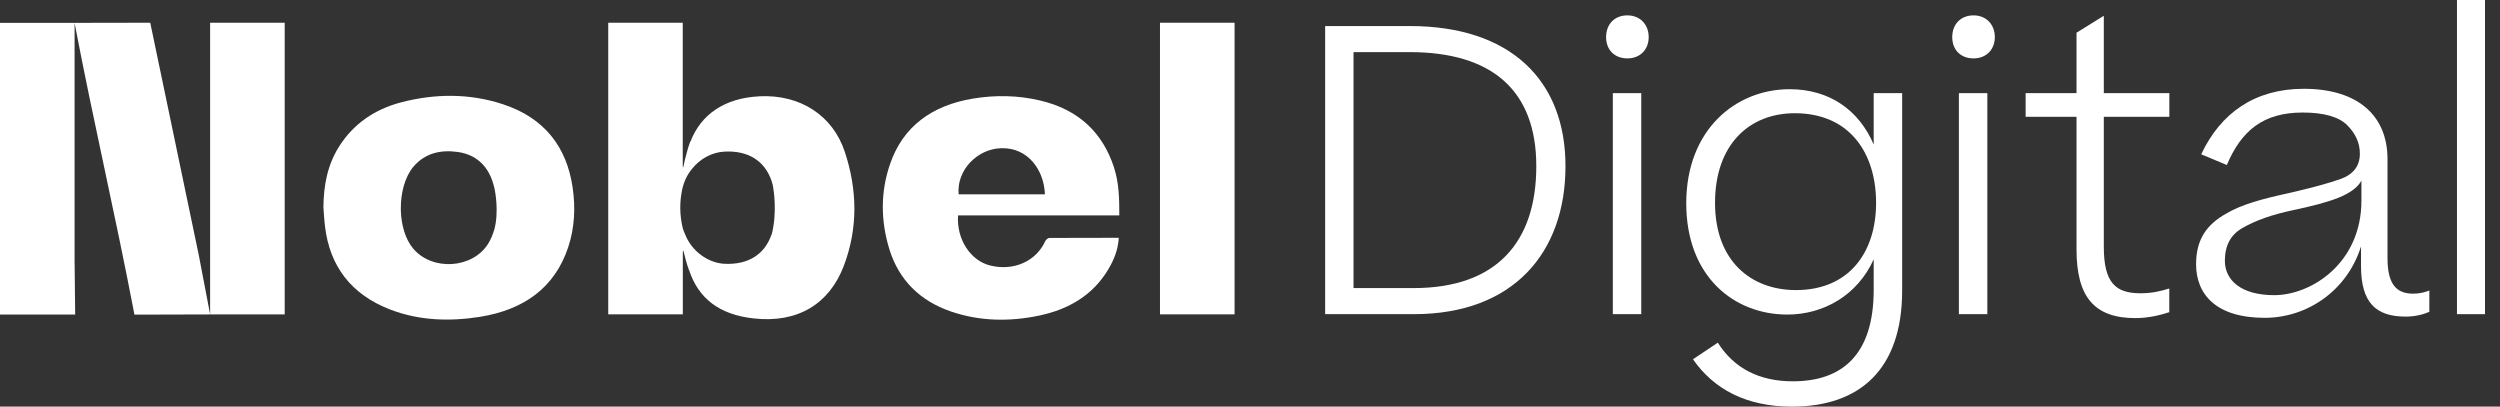
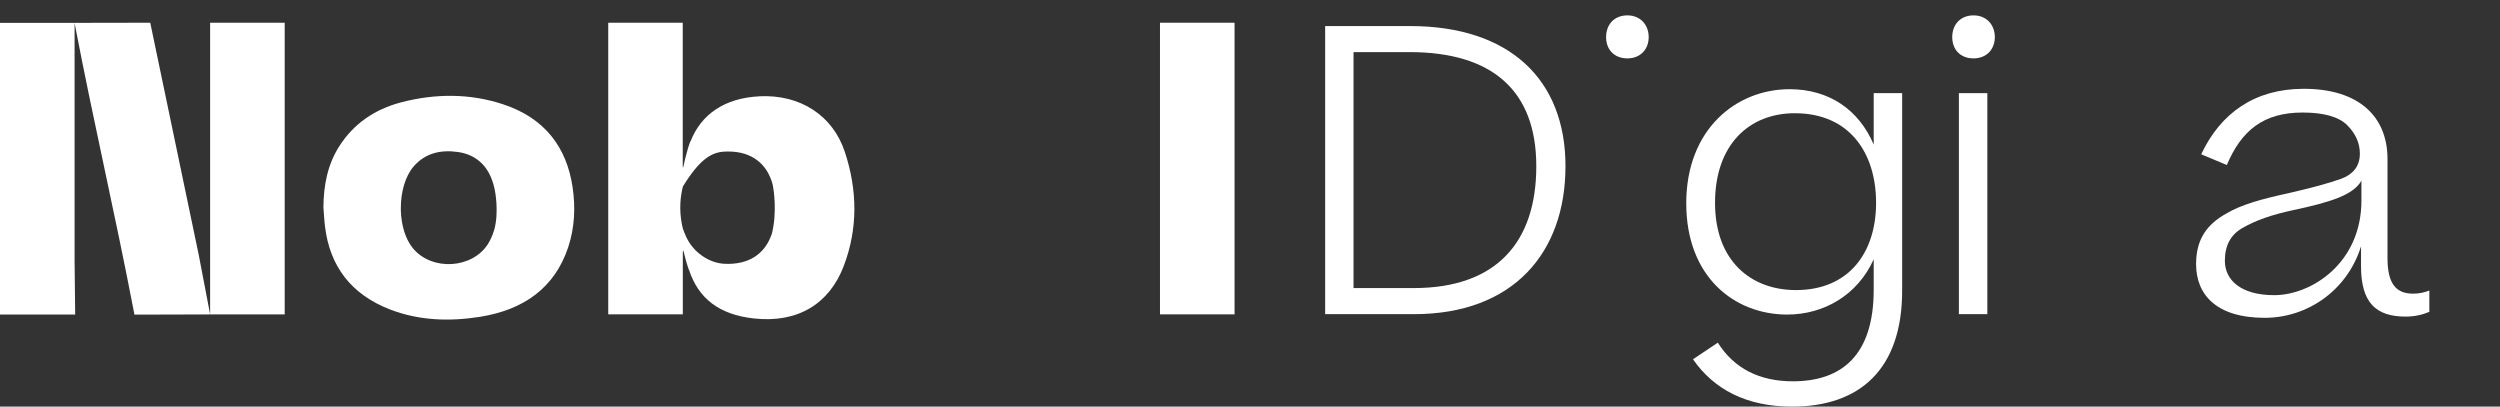
<svg xmlns="http://www.w3.org/2000/svg" width="166" height="27" viewBox="0 0 166 27" fill="none">
  <rect x="0" y="0" width="166" height="27" fill="#333333" stroke="none" />
-   <path d="M73.974 11.127C73.224 8.832 71.652 7.292 69.099 6.682C67.612 6.325 66.112 6.298 64.608 6.546C61.879 6.998 59.963 8.399 59.109 10.866C58.454 12.745 58.472 14.674 59.064 16.581C59.688 18.569 61.057 19.969 63.144 20.683C65.055 21.338 67.039 21.37 69.022 20.95C70.996 20.534 72.573 19.576 73.576 17.909C73.965 17.263 74.245 16.576 74.286 15.79C72.718 15.79 71.195 15.79 69.673 15.799C69.578 15.799 69.442 15.926 69.402 16.021C68.778 17.367 67.292 18.013 65.746 17.629C64.463 17.313 63.51 15.921 63.614 14.304L74.322 14.304C74.322 13.192 74.304 12.149 73.974 11.136V11.127ZM63.655 12.903C63.505 11.326 64.865 9.885 66.483 9.84C68.299 9.79 69.329 11.34 69.383 12.903L63.659 12.903H63.655Z" fill="white" />
  <path d="M13.952 19.871L13.952 20.874L13.197 16.93L9.976 1.509L4.952 1.518L0 1.518L0 20.883L4.992 20.883C4.979 19.681 4.965 18.484 4.952 17.286L4.952 1.527C6.28 8.454 7.604 13.984 8.928 20.892L13.952 20.878L18.904 20.878L18.904 1.509L13.952 1.509L13.952 19.871Z" fill="white" />
  <path d="M77.023 19.87V20.873L81.975 20.873L81.975 1.509L77.023 1.509L77.023 19.87Z" fill="white" />
  <path d="M33.411 6.926C31.189 6.194 28.898 6.203 26.621 6.799C24.845 7.269 23.472 8.236 22.532 9.704C21.732 10.956 21.488 12.334 21.475 13.771C21.511 14.2 21.529 14.629 21.583 15.058C21.899 17.665 23.309 19.563 25.943 20.566C27.841 21.289 29.847 21.356 31.853 21.04C34.785 20.575 36.831 19.106 37.726 16.423C38.16 15.117 38.219 13.775 38.02 12.429C37.627 9.781 36.176 7.838 33.407 6.926H33.411ZM32.81 15.275C32.716 15.591 32.589 15.899 32.404 16.197C31.365 17.841 28.703 18.009 27.434 16.504C26.919 15.894 26.648 14.954 26.616 13.992C26.616 13.942 26.616 13.893 26.616 13.843C26.607 12.79 26.892 11.728 27.456 11.064C28.225 10.165 29.259 9.93 30.411 10.093C31.581 10.264 32.322 10.965 32.679 11.977C32.752 12.176 32.806 12.383 32.851 12.591C32.874 12.704 33.145 14.078 32.815 15.275H32.81Z" fill="white" />
-   <path d="M50.408 6.397C48.135 6.51 46.536 7.581 45.836 9.429V9.388C45.79 9.506 45.754 9.623 45.714 9.745C45.709 9.763 45.7 9.777 45.696 9.795C45.691 9.818 45.686 9.84 45.677 9.863C45.537 10.333 45.433 10.789 45.379 11.051C45.348 11.205 45.339 11.092 45.334 11.019V11.001V10.97L45.334 1.509L40.387 1.509L40.387 20.873L45.339 20.873L45.339 16.757C45.339 16.685 45.348 16.572 45.388 16.685C45.474 17.051 45.596 17.521 45.75 17.941V17.918C46.369 19.816 47.756 20.891 50.046 21.144C52.979 21.47 55.066 20.173 56.024 17.665C56.973 15.176 56.936 12.623 56.096 10.084C55.296 7.667 53.137 6.257 50.408 6.393V6.397ZM51.235 15.556C50.778 16.911 49.653 17.589 48.117 17.516C47.15 17.471 46.224 16.866 45.718 16.021C45.632 15.881 45.555 15.727 45.497 15.574C45.47 15.51 45.447 15.452 45.424 15.402C45.37 15.266 45.339 15.171 45.339 15.171C45.126 14.29 45.113 13.418 45.307 12.537C45.307 12.537 45.316 12.497 45.334 12.429C45.334 12.42 45.334 12.406 45.339 12.397C45.339 12.393 45.343 12.384 45.348 12.375C45.415 12.126 45.592 11.634 45.949 11.214C46.473 10.55 47.259 10.107 48.117 10.066C49.653 9.989 50.769 10.653 51.235 12.018C51.266 12.108 51.289 12.203 51.316 12.298C51.375 12.623 51.614 14.11 51.244 15.556H51.235Z" fill="white" />
+   <path d="M50.408 6.397C48.135 6.51 46.536 7.581 45.836 9.429V9.388C45.79 9.506 45.754 9.623 45.714 9.745C45.709 9.763 45.7 9.777 45.696 9.795C45.691 9.818 45.686 9.84 45.677 9.863C45.537 10.333 45.433 10.789 45.379 11.051C45.348 11.205 45.339 11.092 45.334 11.019V11.001V10.97L45.334 1.509L40.387 1.509L40.387 20.873L45.339 20.873L45.339 16.757C45.339 16.685 45.348 16.572 45.388 16.685C45.474 17.051 45.596 17.521 45.75 17.941V17.918C46.369 19.816 47.756 20.891 50.046 21.144C52.979 21.47 55.066 20.173 56.024 17.665C56.973 15.176 56.936 12.623 56.096 10.084C55.296 7.667 53.137 6.257 50.408 6.393V6.397ZM51.235 15.556C50.778 16.911 49.653 17.589 48.117 17.516C47.15 17.471 46.224 16.866 45.718 16.021C45.632 15.881 45.555 15.727 45.497 15.574C45.47 15.51 45.447 15.452 45.424 15.402C45.37 15.266 45.339 15.171 45.339 15.171C45.126 14.29 45.113 13.418 45.307 12.537C45.307 12.537 45.316 12.497 45.334 12.429C45.334 12.42 45.334 12.406 45.339 12.397C45.339 12.393 45.343 12.384 45.348 12.375C46.473 10.55 47.259 10.107 48.117 10.066C49.653 9.989 50.769 10.653 51.235 12.018C51.266 12.108 51.289 12.203 51.316 12.298C51.375 12.623 51.614 14.11 51.244 15.556H51.235Z" fill="white" />
  <path d="M93.624 1.73L87.99 1.73L87.99 20.86L93.886 20.86C100.492 20.86 103.948 16.771 103.948 11.033C103.948 5.295 100.252 1.73 93.624 1.73ZM93.859 19.129L89.874 19.129L89.874 3.46L93.597 3.46C99.073 3.46 102.01 6.004 102.01 11.033C102.01 16.061 99.389 19.129 93.859 19.129Z" fill="white" />
-   <path d="M108.98 6.185L107.092 6.185L107.092 20.859L108.98 20.859L108.98 6.185Z" fill="white" />
  <path d="M108.059 1.021C107.191 1.021 106.645 1.622 106.645 2.463C106.645 3.303 107.196 3.877 108.059 3.877C108.922 3.877 109.473 3.276 109.473 2.463C109.473 1.649 108.922 1.021 108.059 1.021Z" fill="white" />
  <path d="M124.41 9.592C123.438 7.31 121.473 5.923 118.83 5.923C115.265 5.923 111.967 8.598 111.967 13.496C111.967 18.393 115.166 20.887 118.676 20.887C121.089 20.887 123.339 19.604 124.414 17.218L124.414 19.238C124.414 23.562 122.318 25.319 119.042 25.319C116.815 25.319 115.138 24.456 114.063 22.753L112.414 23.856C113.801 25.848 115.952 27 118.992 27C123.474 27 126.303 24.538 126.303 19.297L126.303 6.185L124.414 6.185V9.592H124.41ZM119.25 19.261C116.286 19.261 113.878 17.349 113.878 13.469C113.878 9.588 116.16 7.518 119.173 7.518C122.842 7.518 124.572 10.193 124.572 13.469C124.572 16.744 122.792 19.261 119.254 19.261H119.25Z" fill="white" />
  <path d="M131.043 1.021C130.18 1.021 129.629 1.622 129.629 2.463C129.629 3.303 130.18 3.877 131.043 3.877C131.906 3.877 132.457 3.276 132.457 2.463C132.457 1.649 131.906 1.021 131.043 1.021Z" fill="white" />
  <path d="M131.959 6.185L130.07 6.185L130.07 20.859L131.959 20.859L131.959 6.185Z" fill="white" />
-   <path d="M139.689 1.048L137.881 2.173V6.185L134.502 6.185V7.757L137.881 7.757L137.881 16.563C137.881 19.68 139.034 21.122 141.785 21.122C142.625 21.122 143.412 20.936 144.04 20.729V19.156C143.439 19.341 142.887 19.473 142.128 19.473C140.479 19.473 139.693 18.79 139.693 16.382L139.693 7.757L144.044 7.757V6.185L139.693 6.185V1.048H139.689Z" fill="white" />
  <path d="M158.53 17.137L158.53 10.558C158.53 7.73 156.618 5.896 152.972 5.896C149.697 5.896 147.442 7.522 146.159 10.246L147.862 10.956C148.834 8.652 150.298 7.472 152.896 7.472C154.31 7.472 155.308 7.761 155.855 8.313C156.406 8.864 156.695 9.492 156.695 10.201C156.695 11.014 156.275 11.566 155.439 11.877C154.626 12.167 153.474 12.478 151.978 12.822C150.171 13.215 148.834 13.581 147.813 14.186C146.557 14.896 145.82 15.862 145.82 17.539C145.82 19.558 147.158 21.103 150.379 21.103C153.207 21.103 155.855 19.296 156.772 16.359V17.67C156.772 20.082 157.743 21.022 159.736 21.022C160.337 21.022 160.888 20.891 161.308 20.706V19.292C160.969 19.423 160.626 19.499 160.233 19.499C159.158 19.499 158.53 18.921 158.53 17.141V17.137ZM156.799 13.31C156.799 17.502 153.447 19.599 151.007 19.599C148.807 19.599 147.731 18.605 147.731 17.317C147.731 16.296 148.125 15.56 148.938 15.117C149.751 14.647 150.849 14.254 152.213 13.965C154.807 13.414 156.248 12.944 156.799 11.999V13.31Z" fill="white" />
-   <path d="M165.004 0L163.143 0L163.143 20.86L165.004 20.86L165.004 0Z" fill="white" />
</svg>